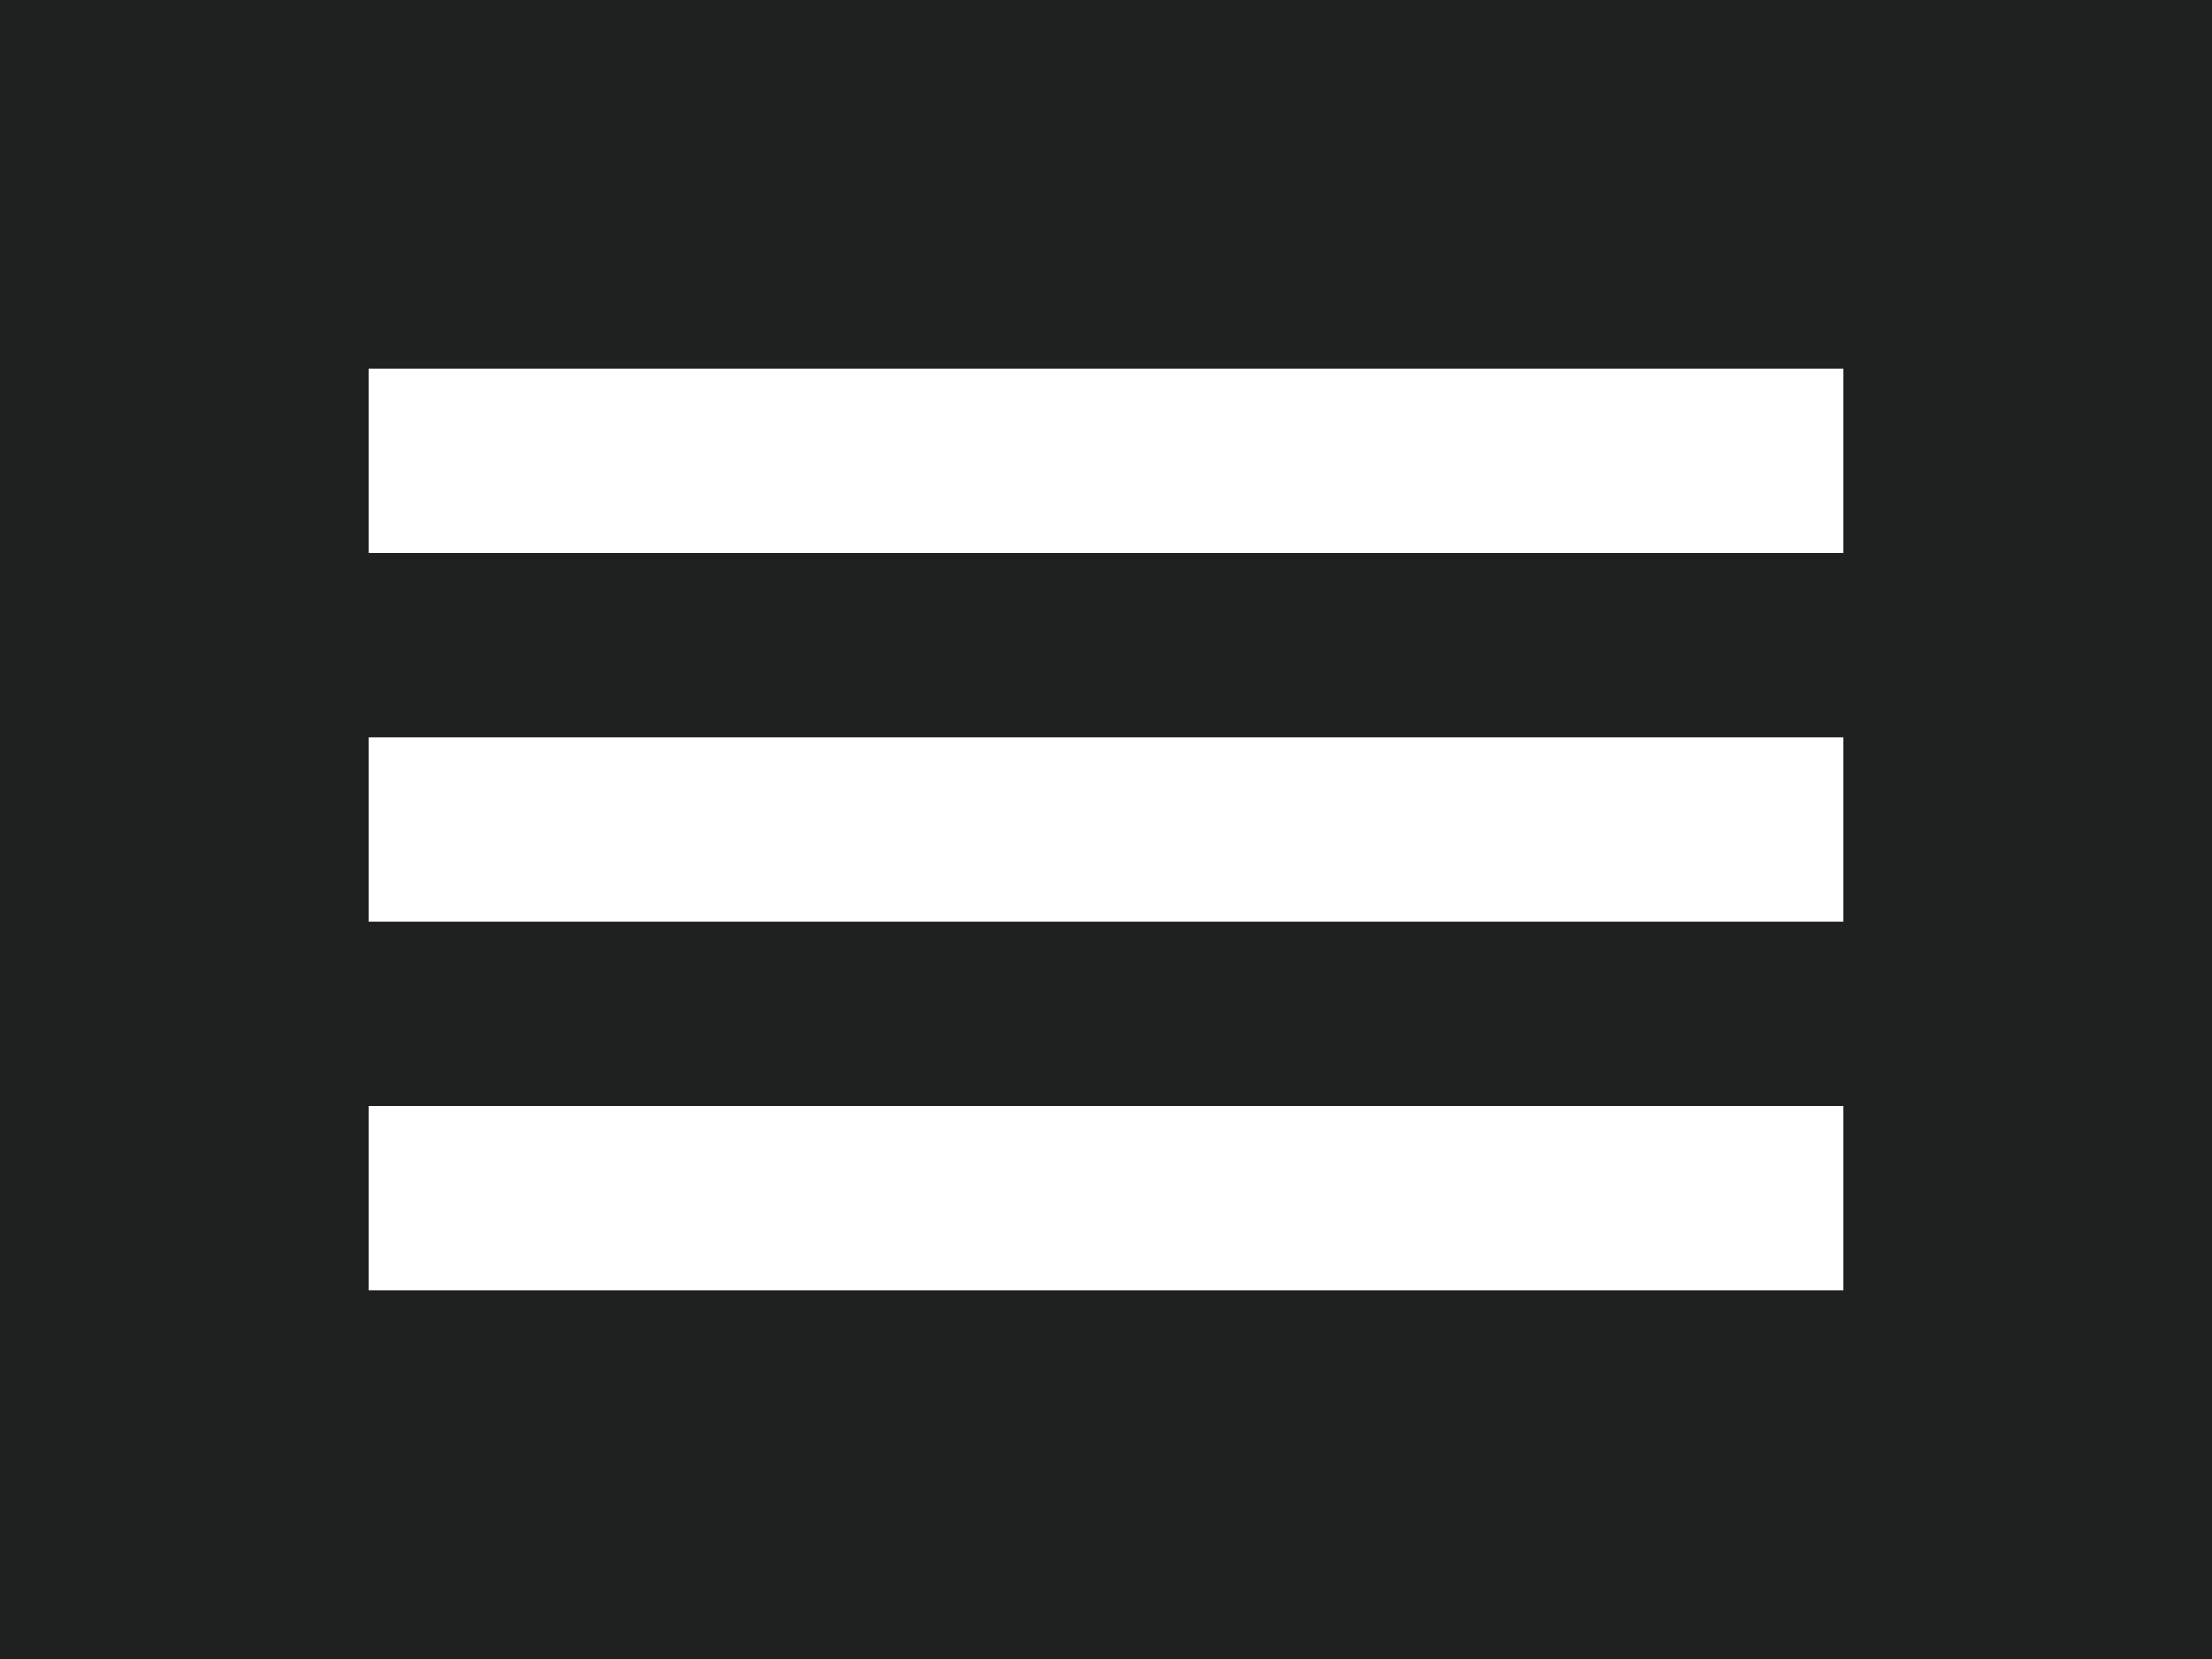
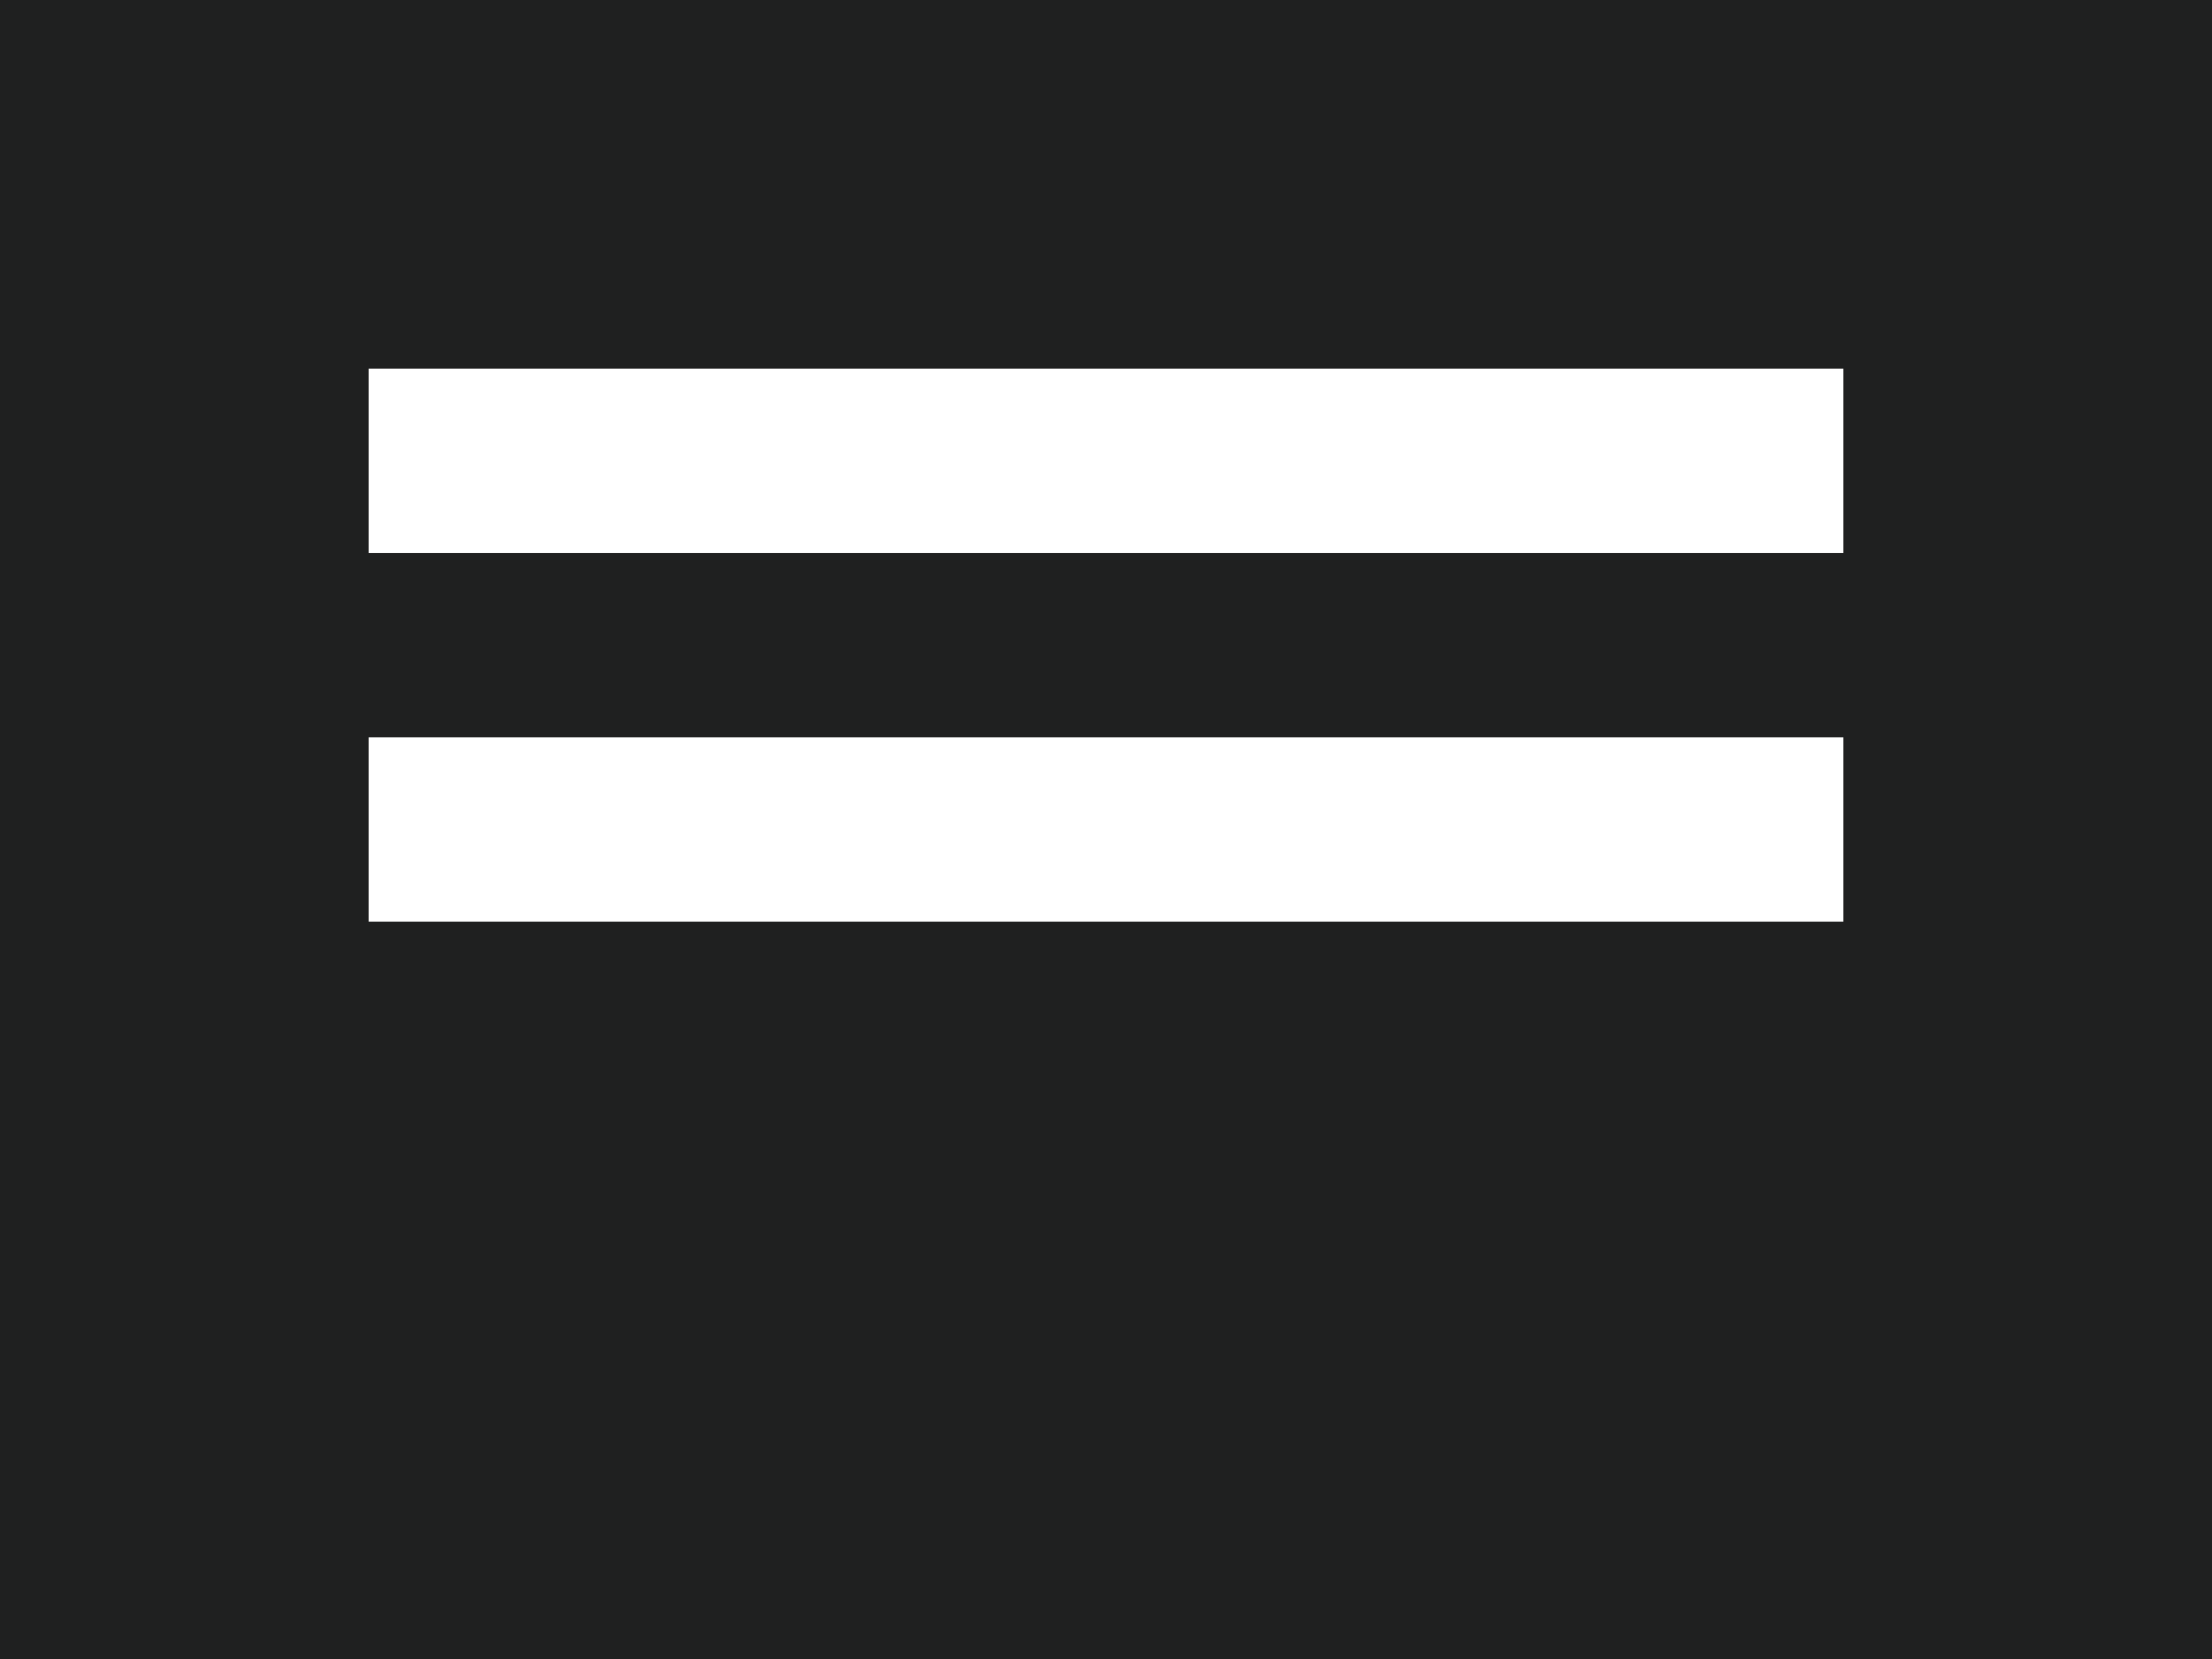
<svg xmlns="http://www.w3.org/2000/svg" version="1.1" id="レイヤー_1" x="0px" y="0px" viewBox="0 0 600 450" style="enable-background:new 0 0 600 450;" xml:space="preserve">
  <style type="text/css">
	.st0{fill:#1F2020;}
	.st1{fill:#FFFFFF;}
</style>
  <rect class="st0" width="600" height="450" />
  <g>
    <rect x="100" y="100" class="st1" width="400" height="50" />
    <rect x="100" y="200" class="st1" width="400" height="50" />
-     <rect x="100" y="300" class="st1" width="400" height="50" />
  </g>
</svg>